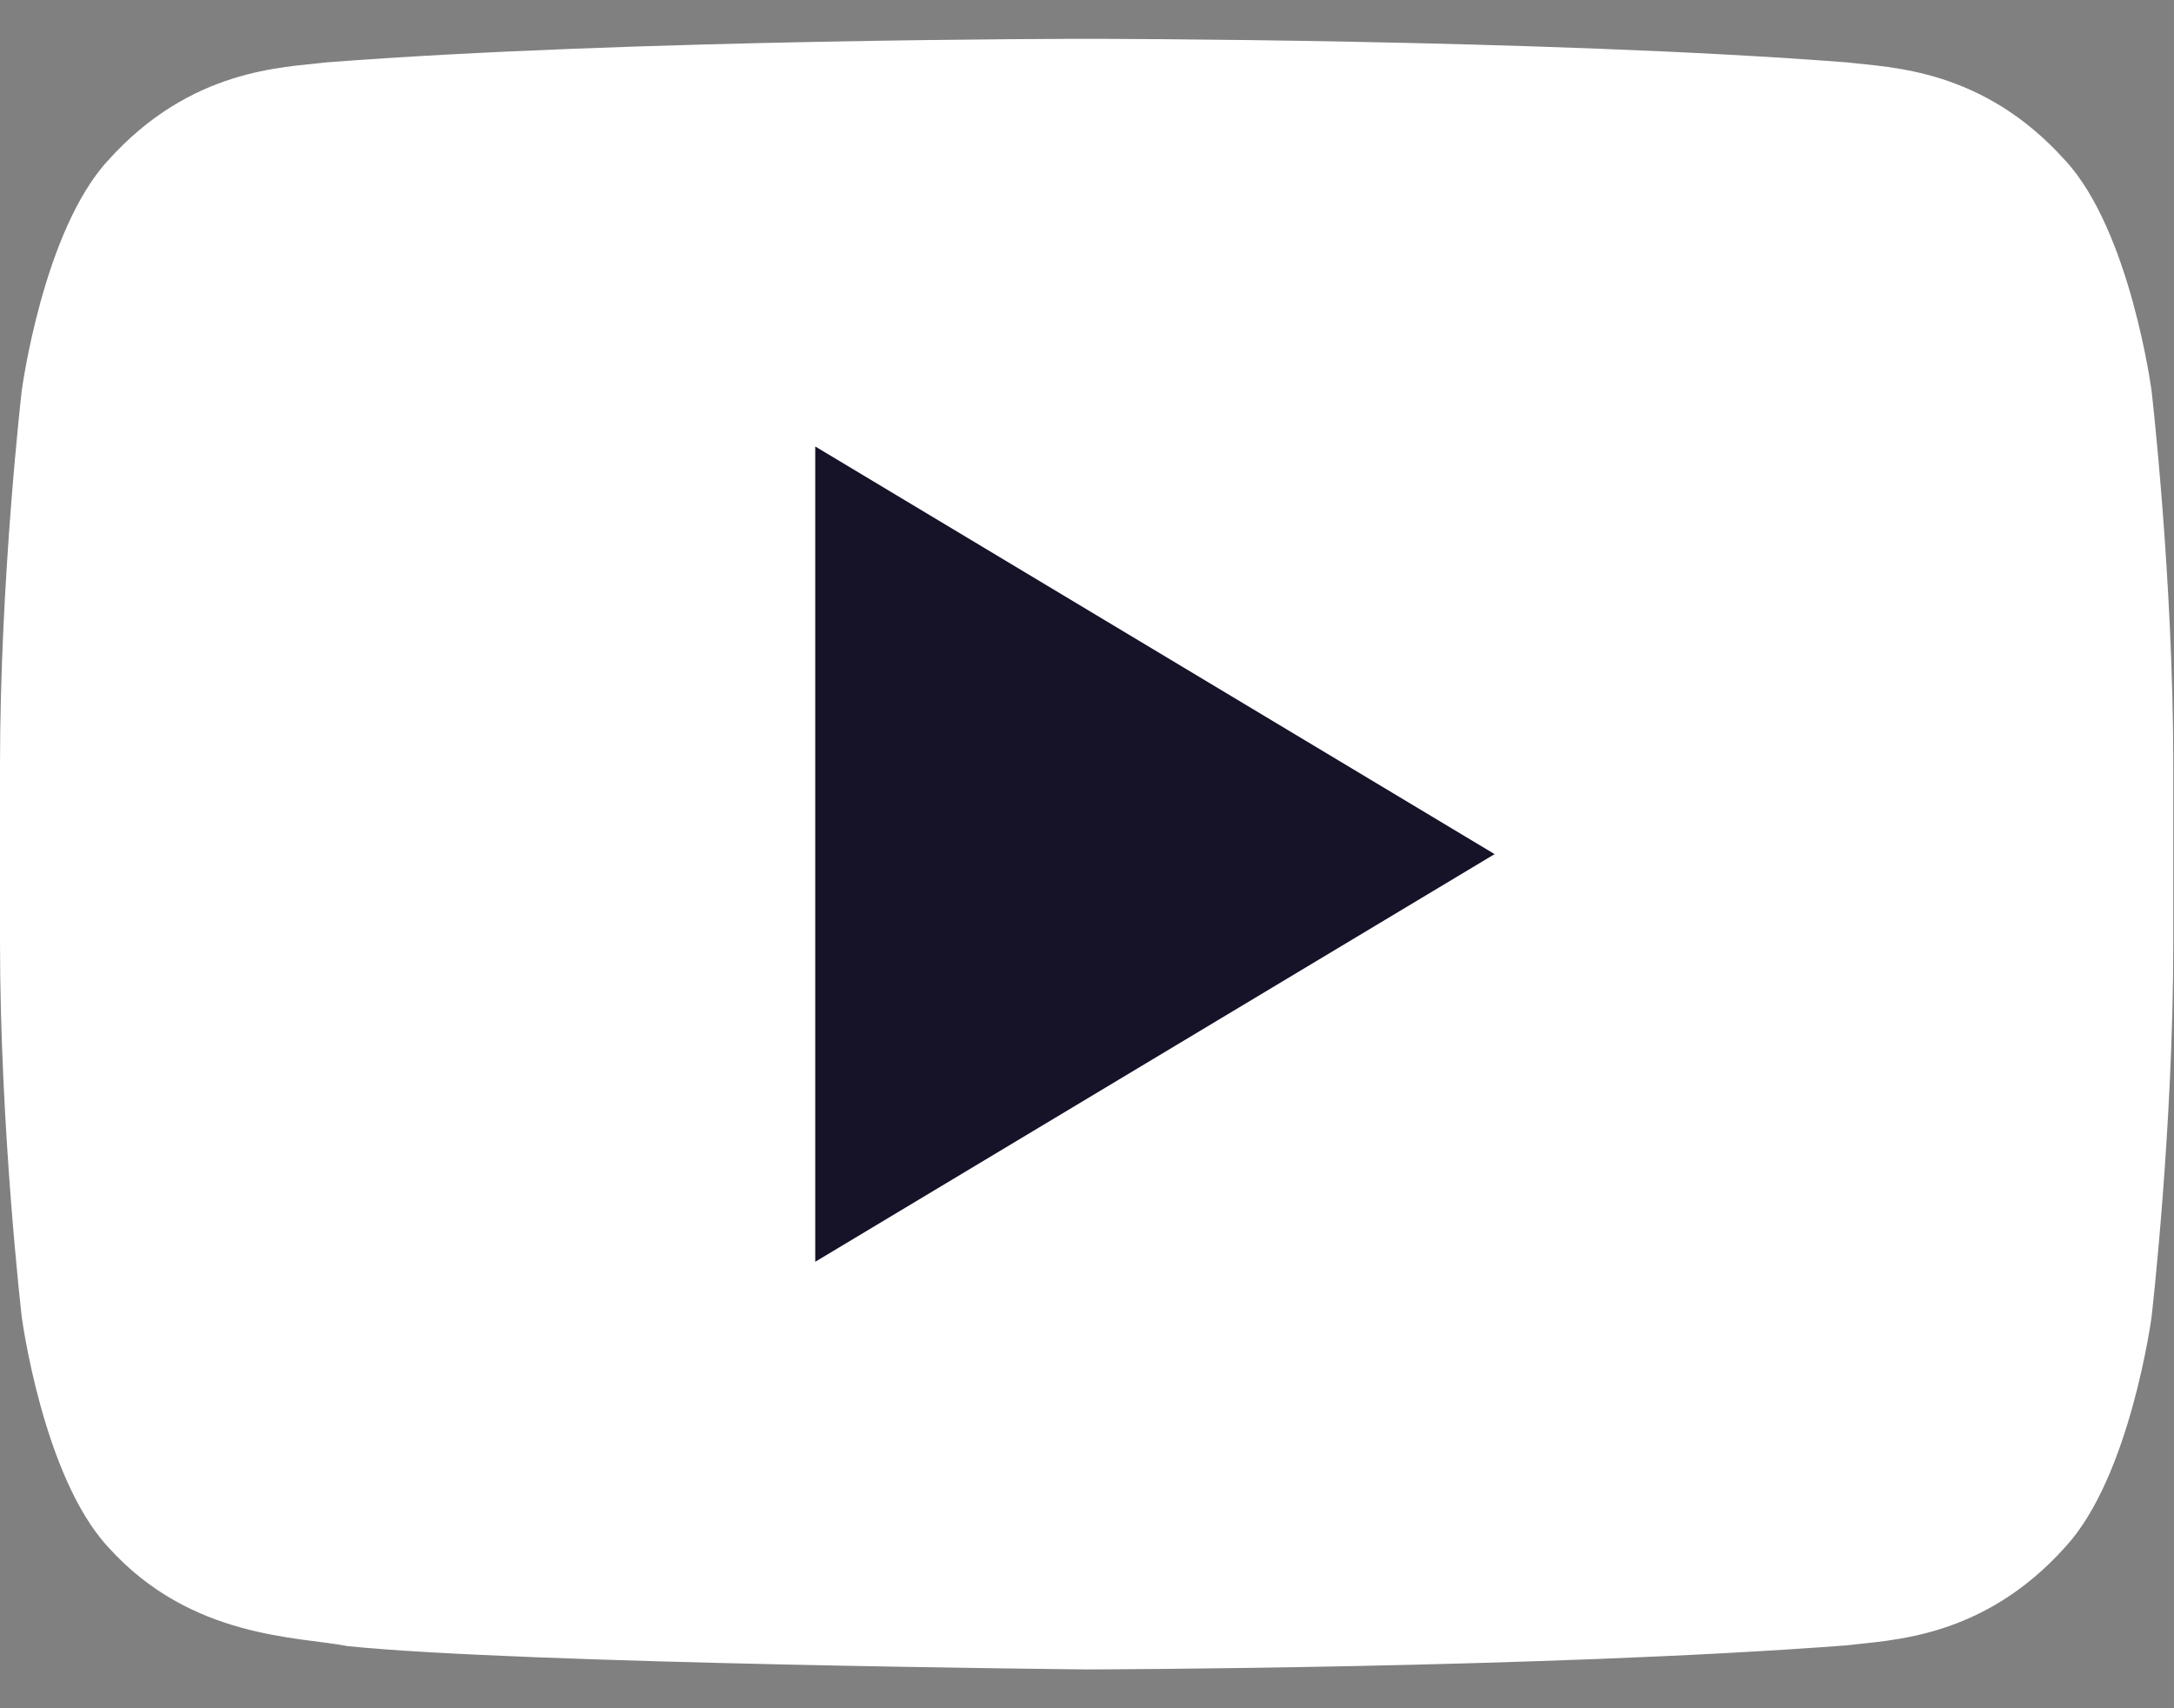
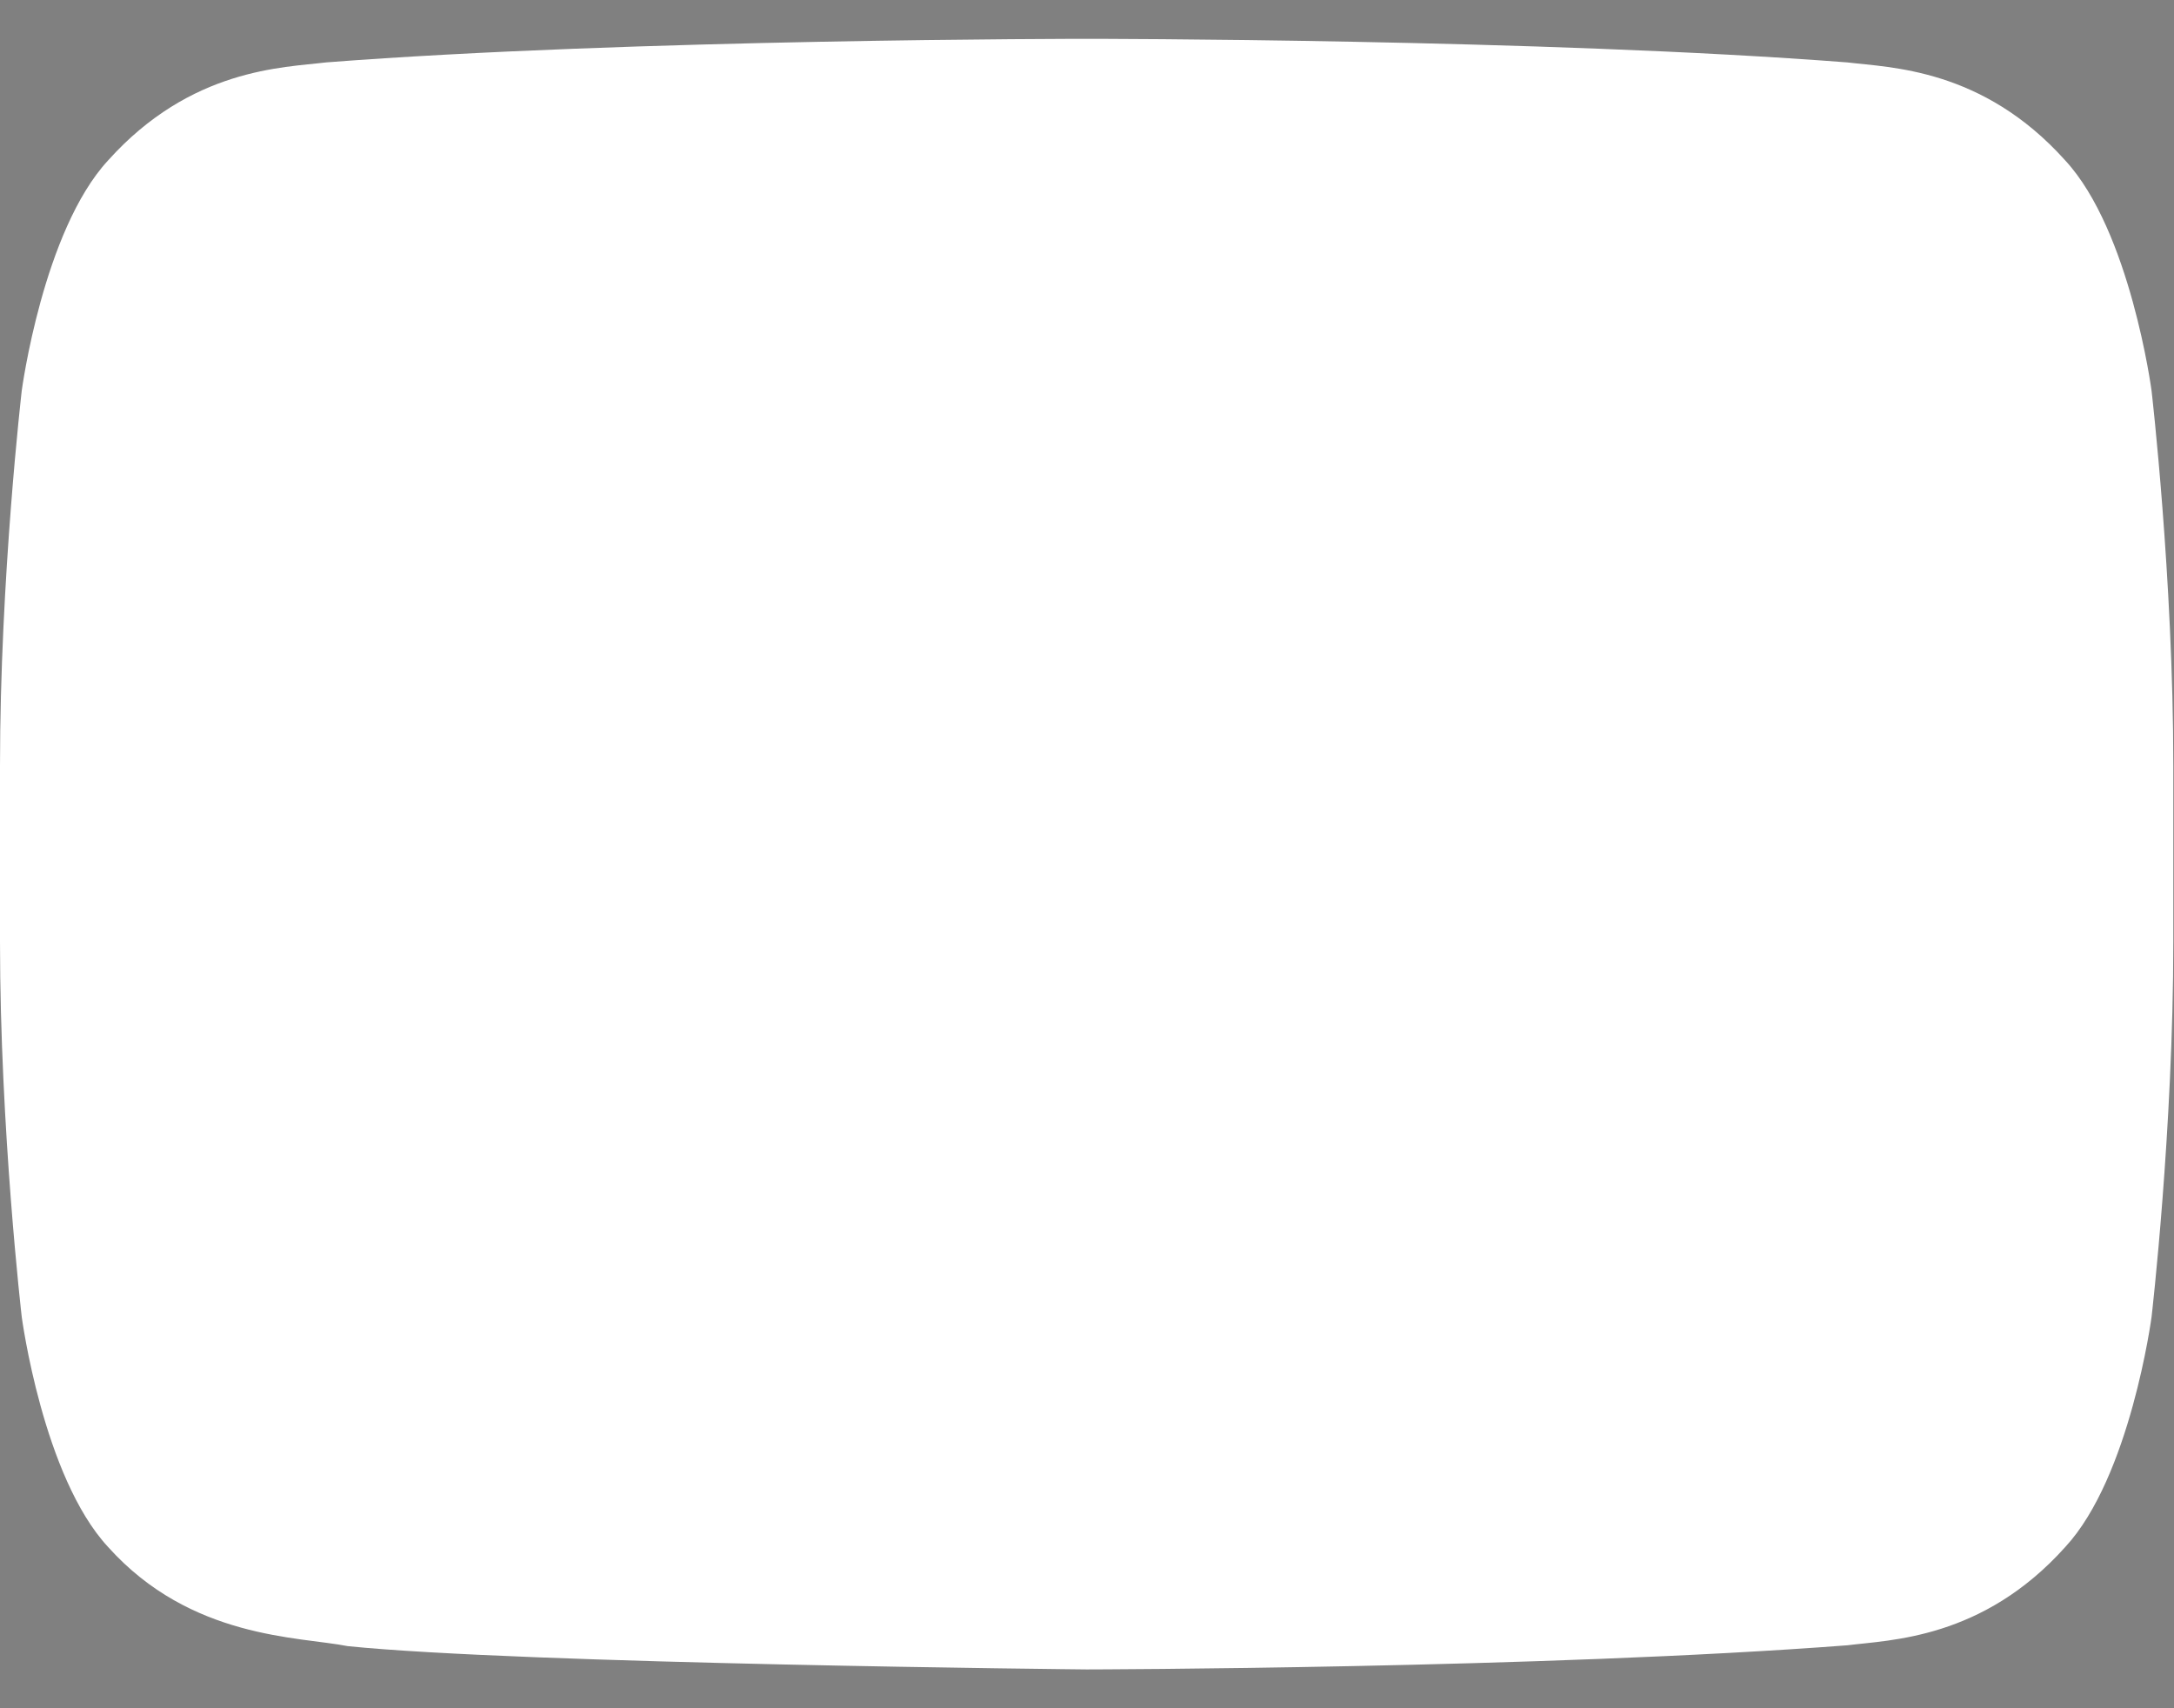
<svg xmlns="http://www.w3.org/2000/svg" width="28" height="22" viewBox="0 0 28 22" fill="none">
  <rect x="0" y="0" width="28" height="22" fill="#808080" stroke="none" />
  <path d="M27.711 5.032C27.711 5.032 27.438 2.973 26.599 2.066C25.534 0.878 24.342 0.871 23.795 0.804C19.877 0.5 14.002 0.5 14.002 0.5H13.989C13.989 0.5 8.113 0.5 4.197 0.804C3.65 0.871 2.458 0.878 1.392 2.066C0.554 2.973 0.28 5.032 0.28 5.032C0.28 5.032 0 7.447 0 9.863V12.128C0 14.546 0.28 16.96 0.28 16.96C0.28 16.96 0.553 19.018 1.392 19.923C2.458 21.111 3.855 21.076 4.478 21.2C6.717 21.429 13.996 21.5 13.996 21.5C13.996 21.5 19.877 21.489 23.795 21.189C24.342 21.119 25.534 21.112 26.599 19.924C27.437 19.019 27.711 16.961 27.711 16.961C27.711 16.961 27.991 14.546 27.991 12.129V9.864C27.991 7.447 27.711 5.032 27.711 5.032Z" fill="white" />
-   <path d="M10.5 5.75V16.25L19.25 11L10.5 5.75Z" fill="#161227" />
</svg>